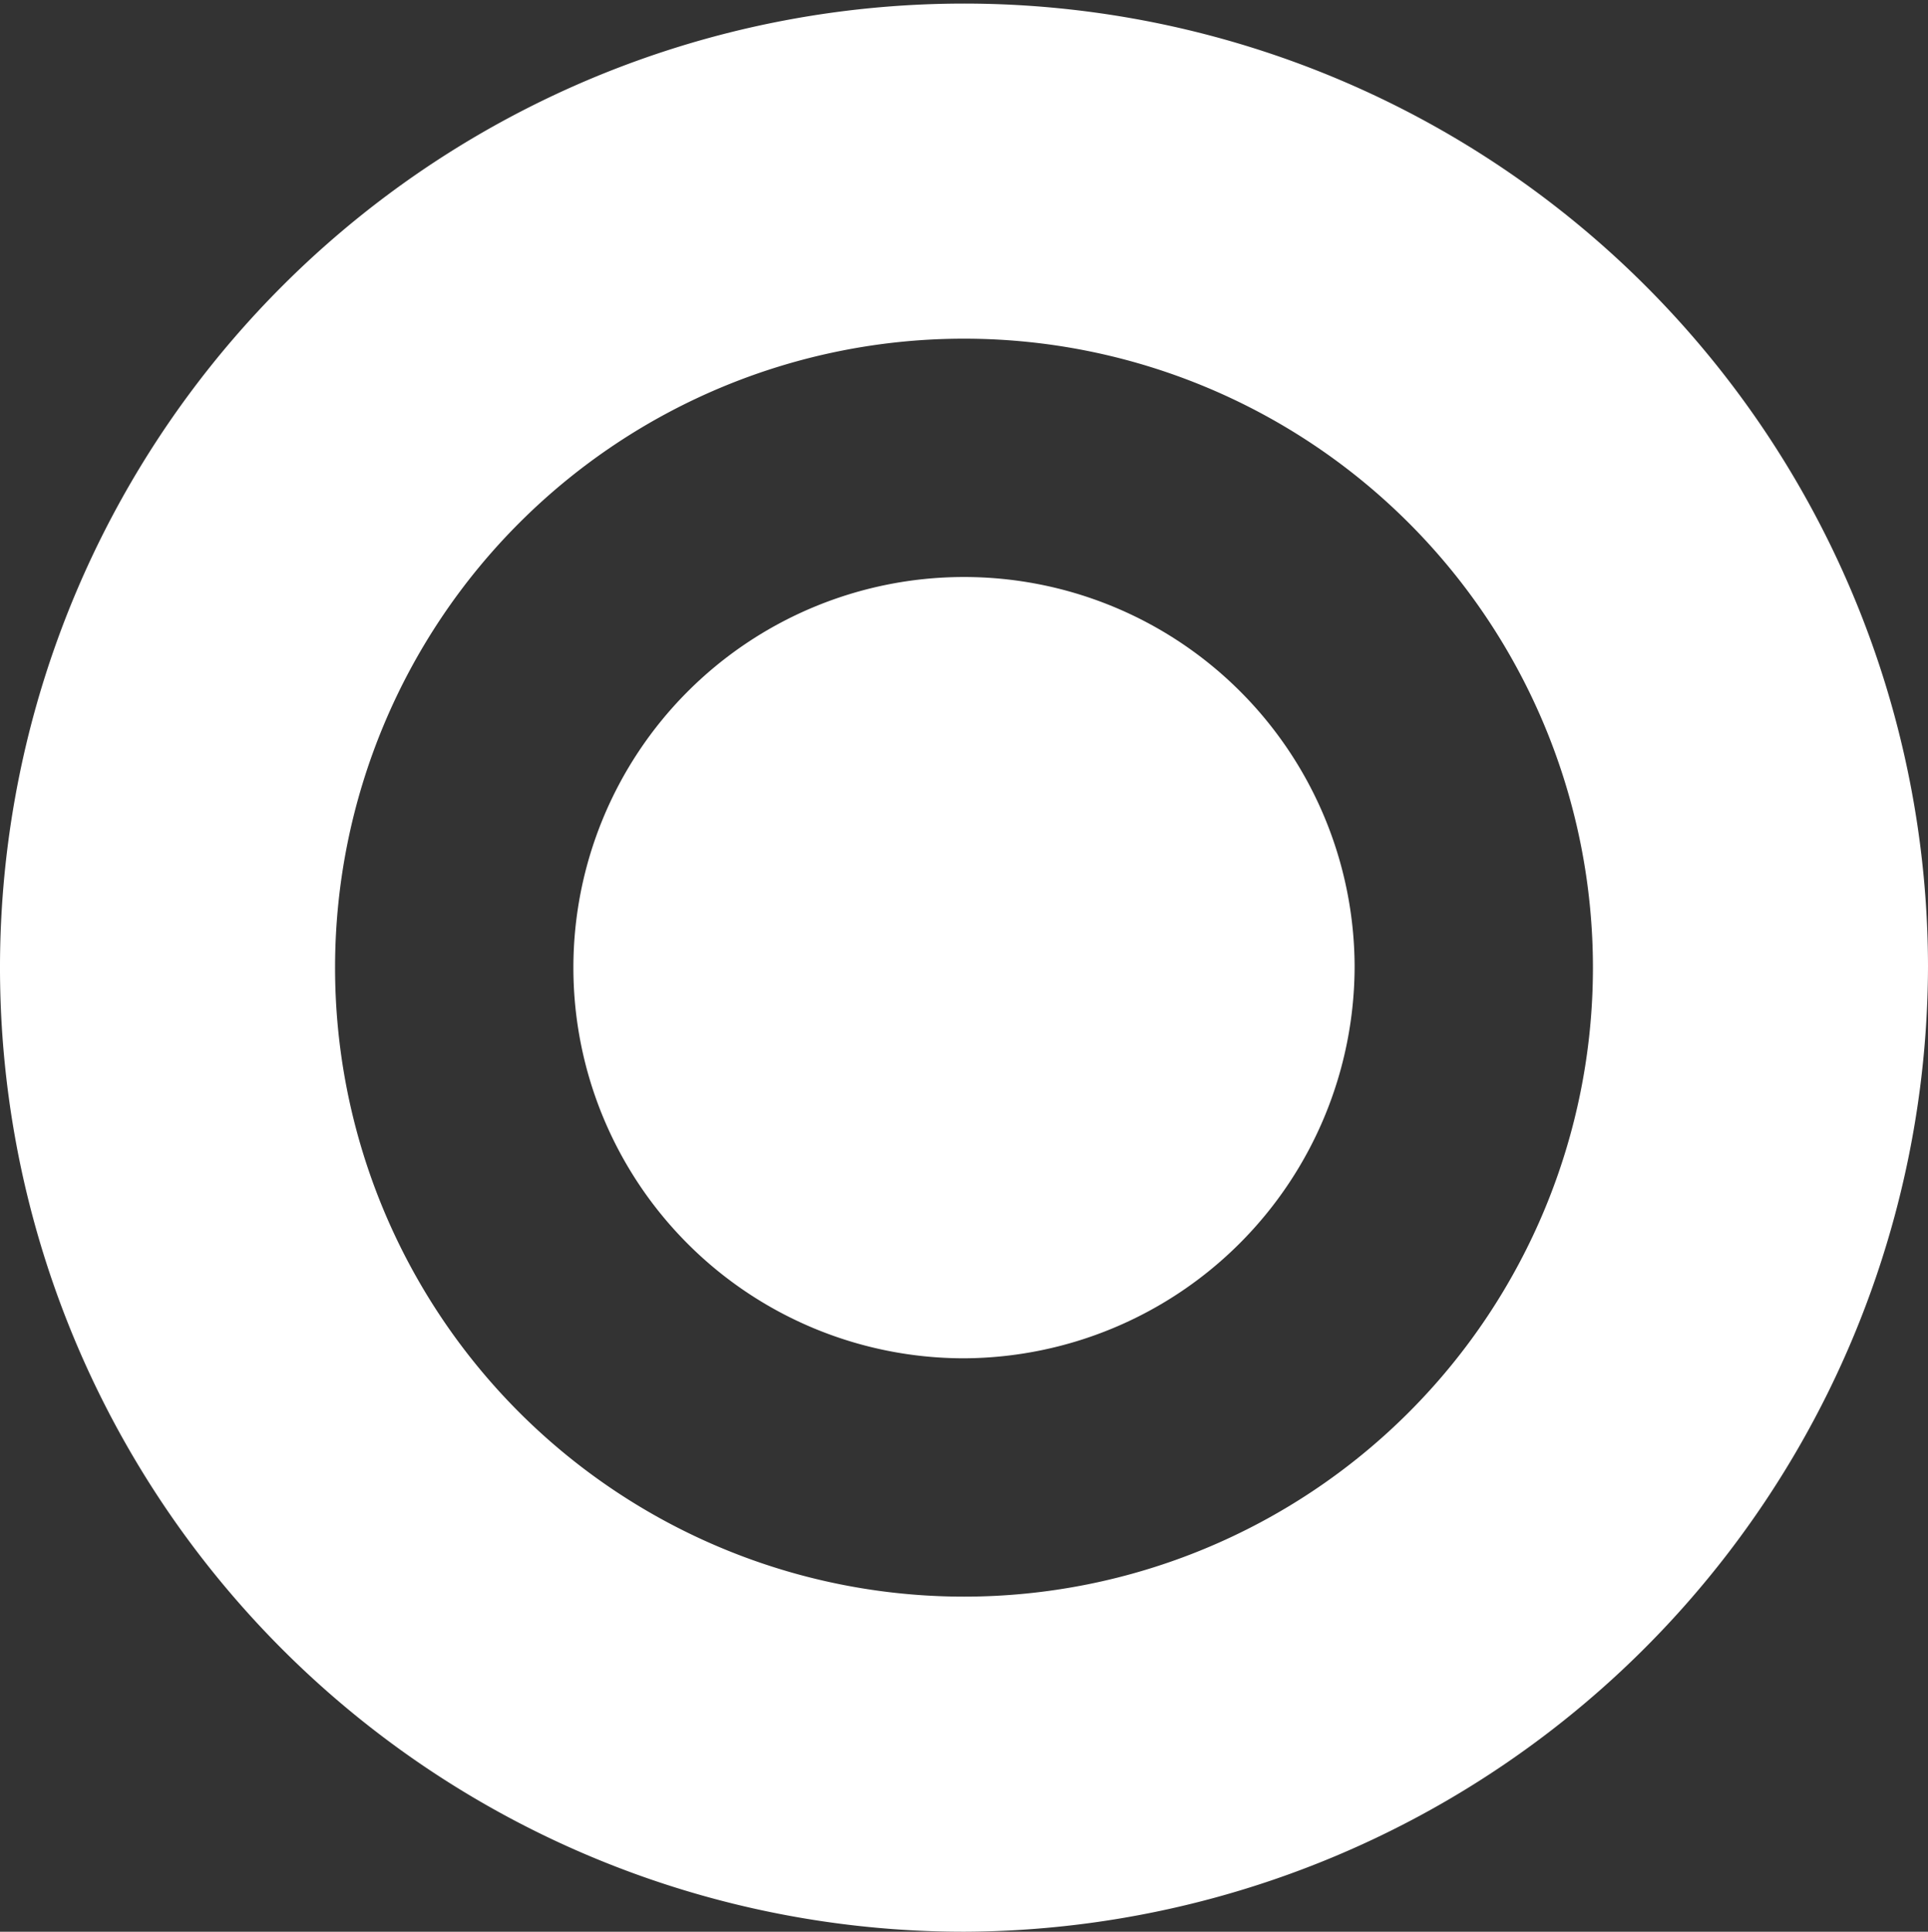
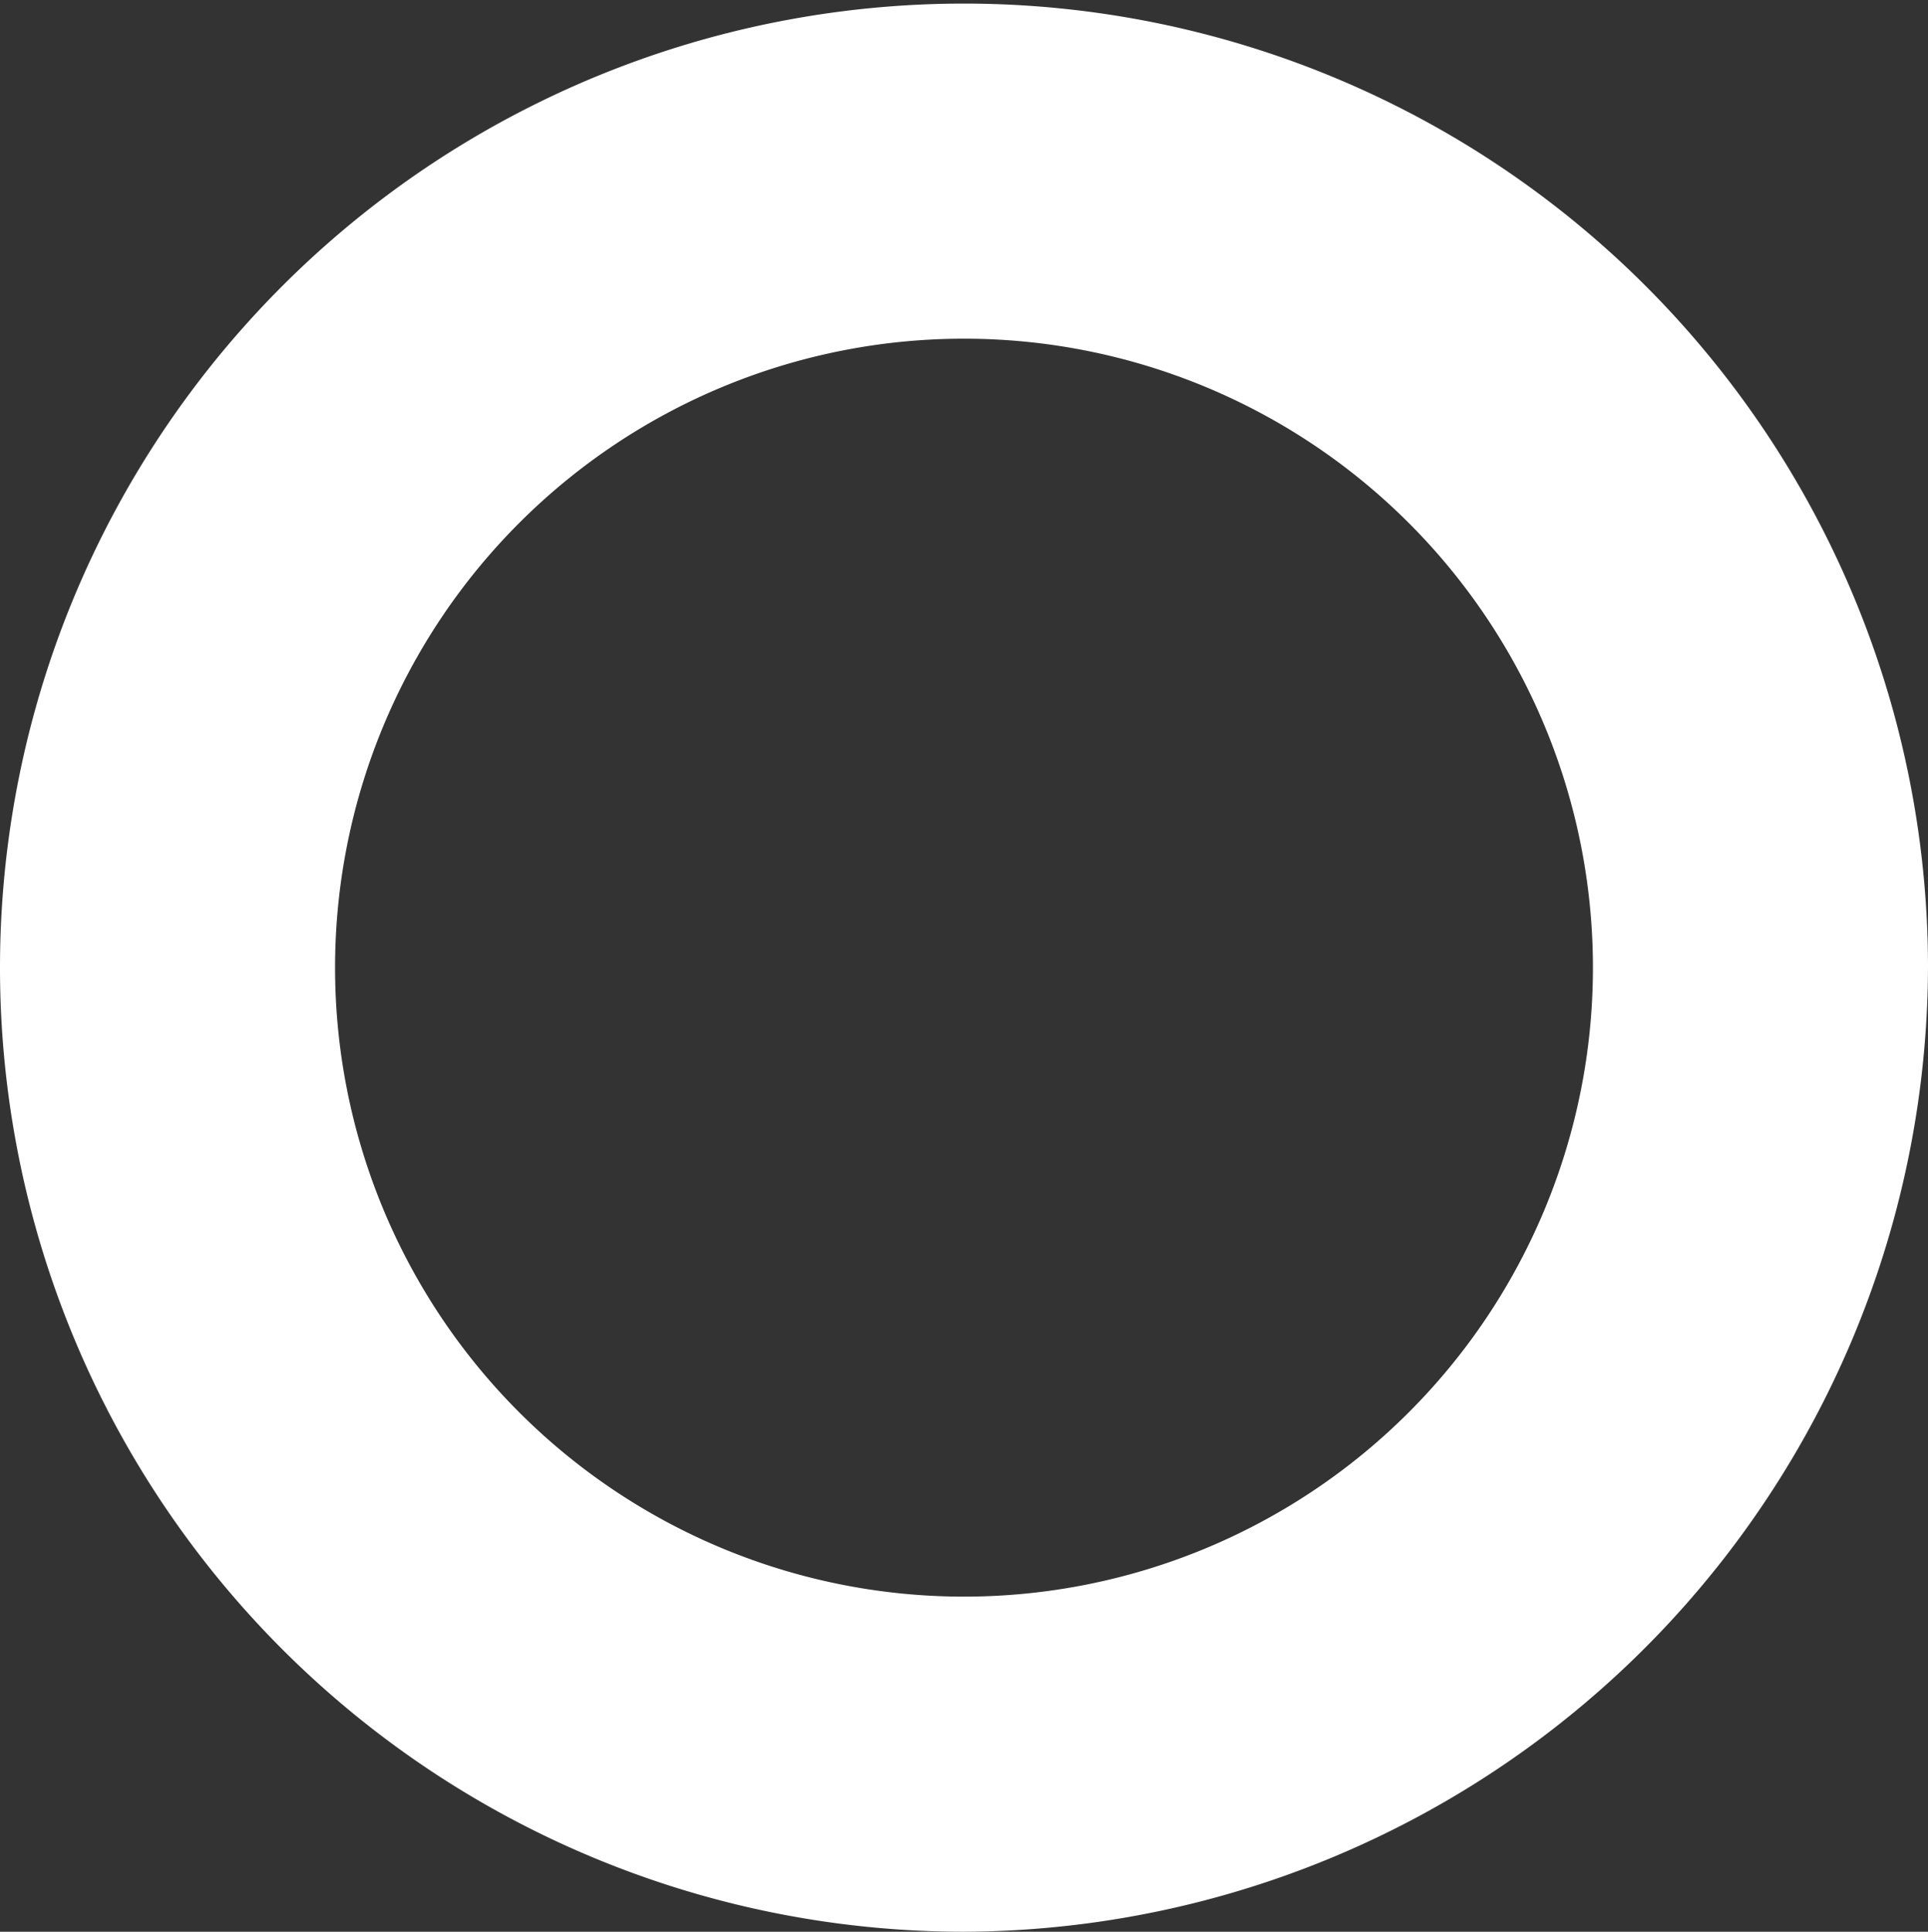
<svg xmlns="http://www.w3.org/2000/svg" viewBox="0 0 10.76 10.78">
  <rect x="0" y="0" width="10.76" height="10.78" fill="#333333" stroke="none" />
  <defs>
    <style>.cls-1{fill:#fff;}</style>
  </defs>
  <g id="Layer_2" data-name="Layer 2">
    <g id="Layer_1-2" data-name="Layer 1">
-       <path class="cls-1" d="M7.56,5.39A2.18,2.18,0,1,0,5.38,7.58,2.19,2.19,0,0,0,7.56,5.39Z" />
      <path class="cls-1" d="M10.76,5.39a5.38,5.38,0,1,0-5.38,5.39A5.4,5.4,0,0,0,10.76,5.39Zm-8.89,0A3.51,3.51,0,1,1,5.38,8.91,3.51,3.51,0,0,1,1.87,5.39Z" />
    </g>
  </g>
</svg>